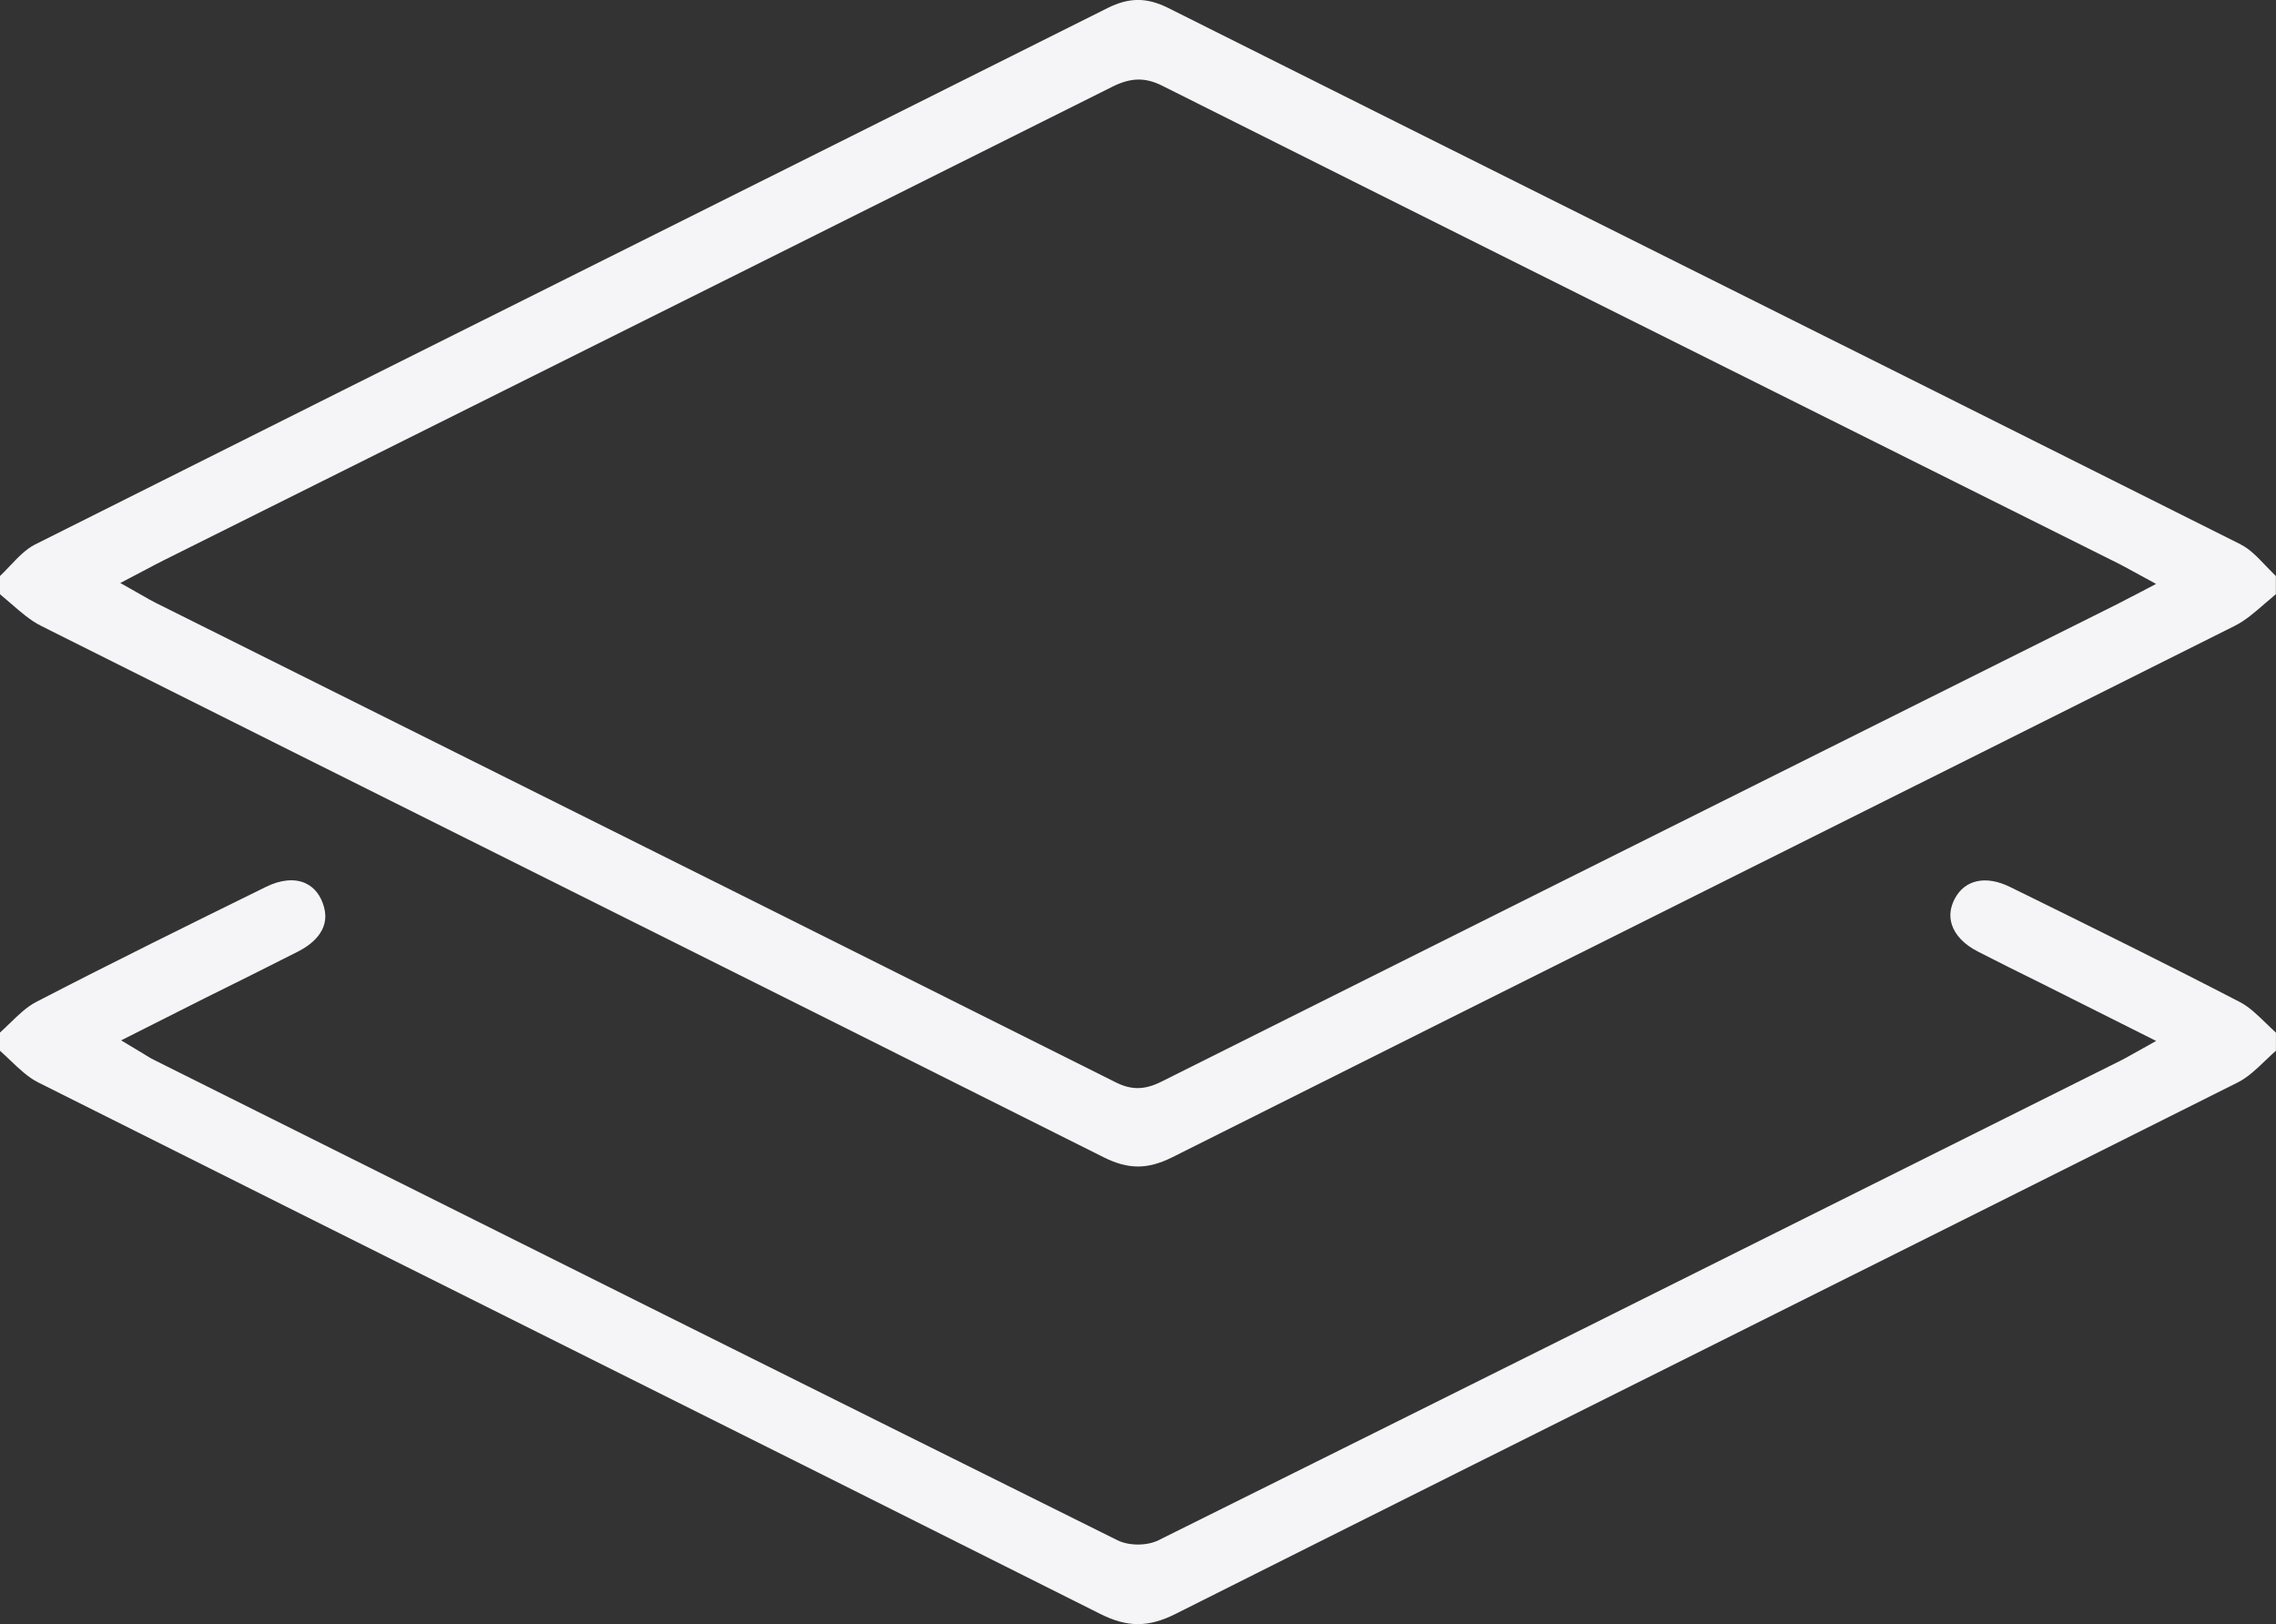
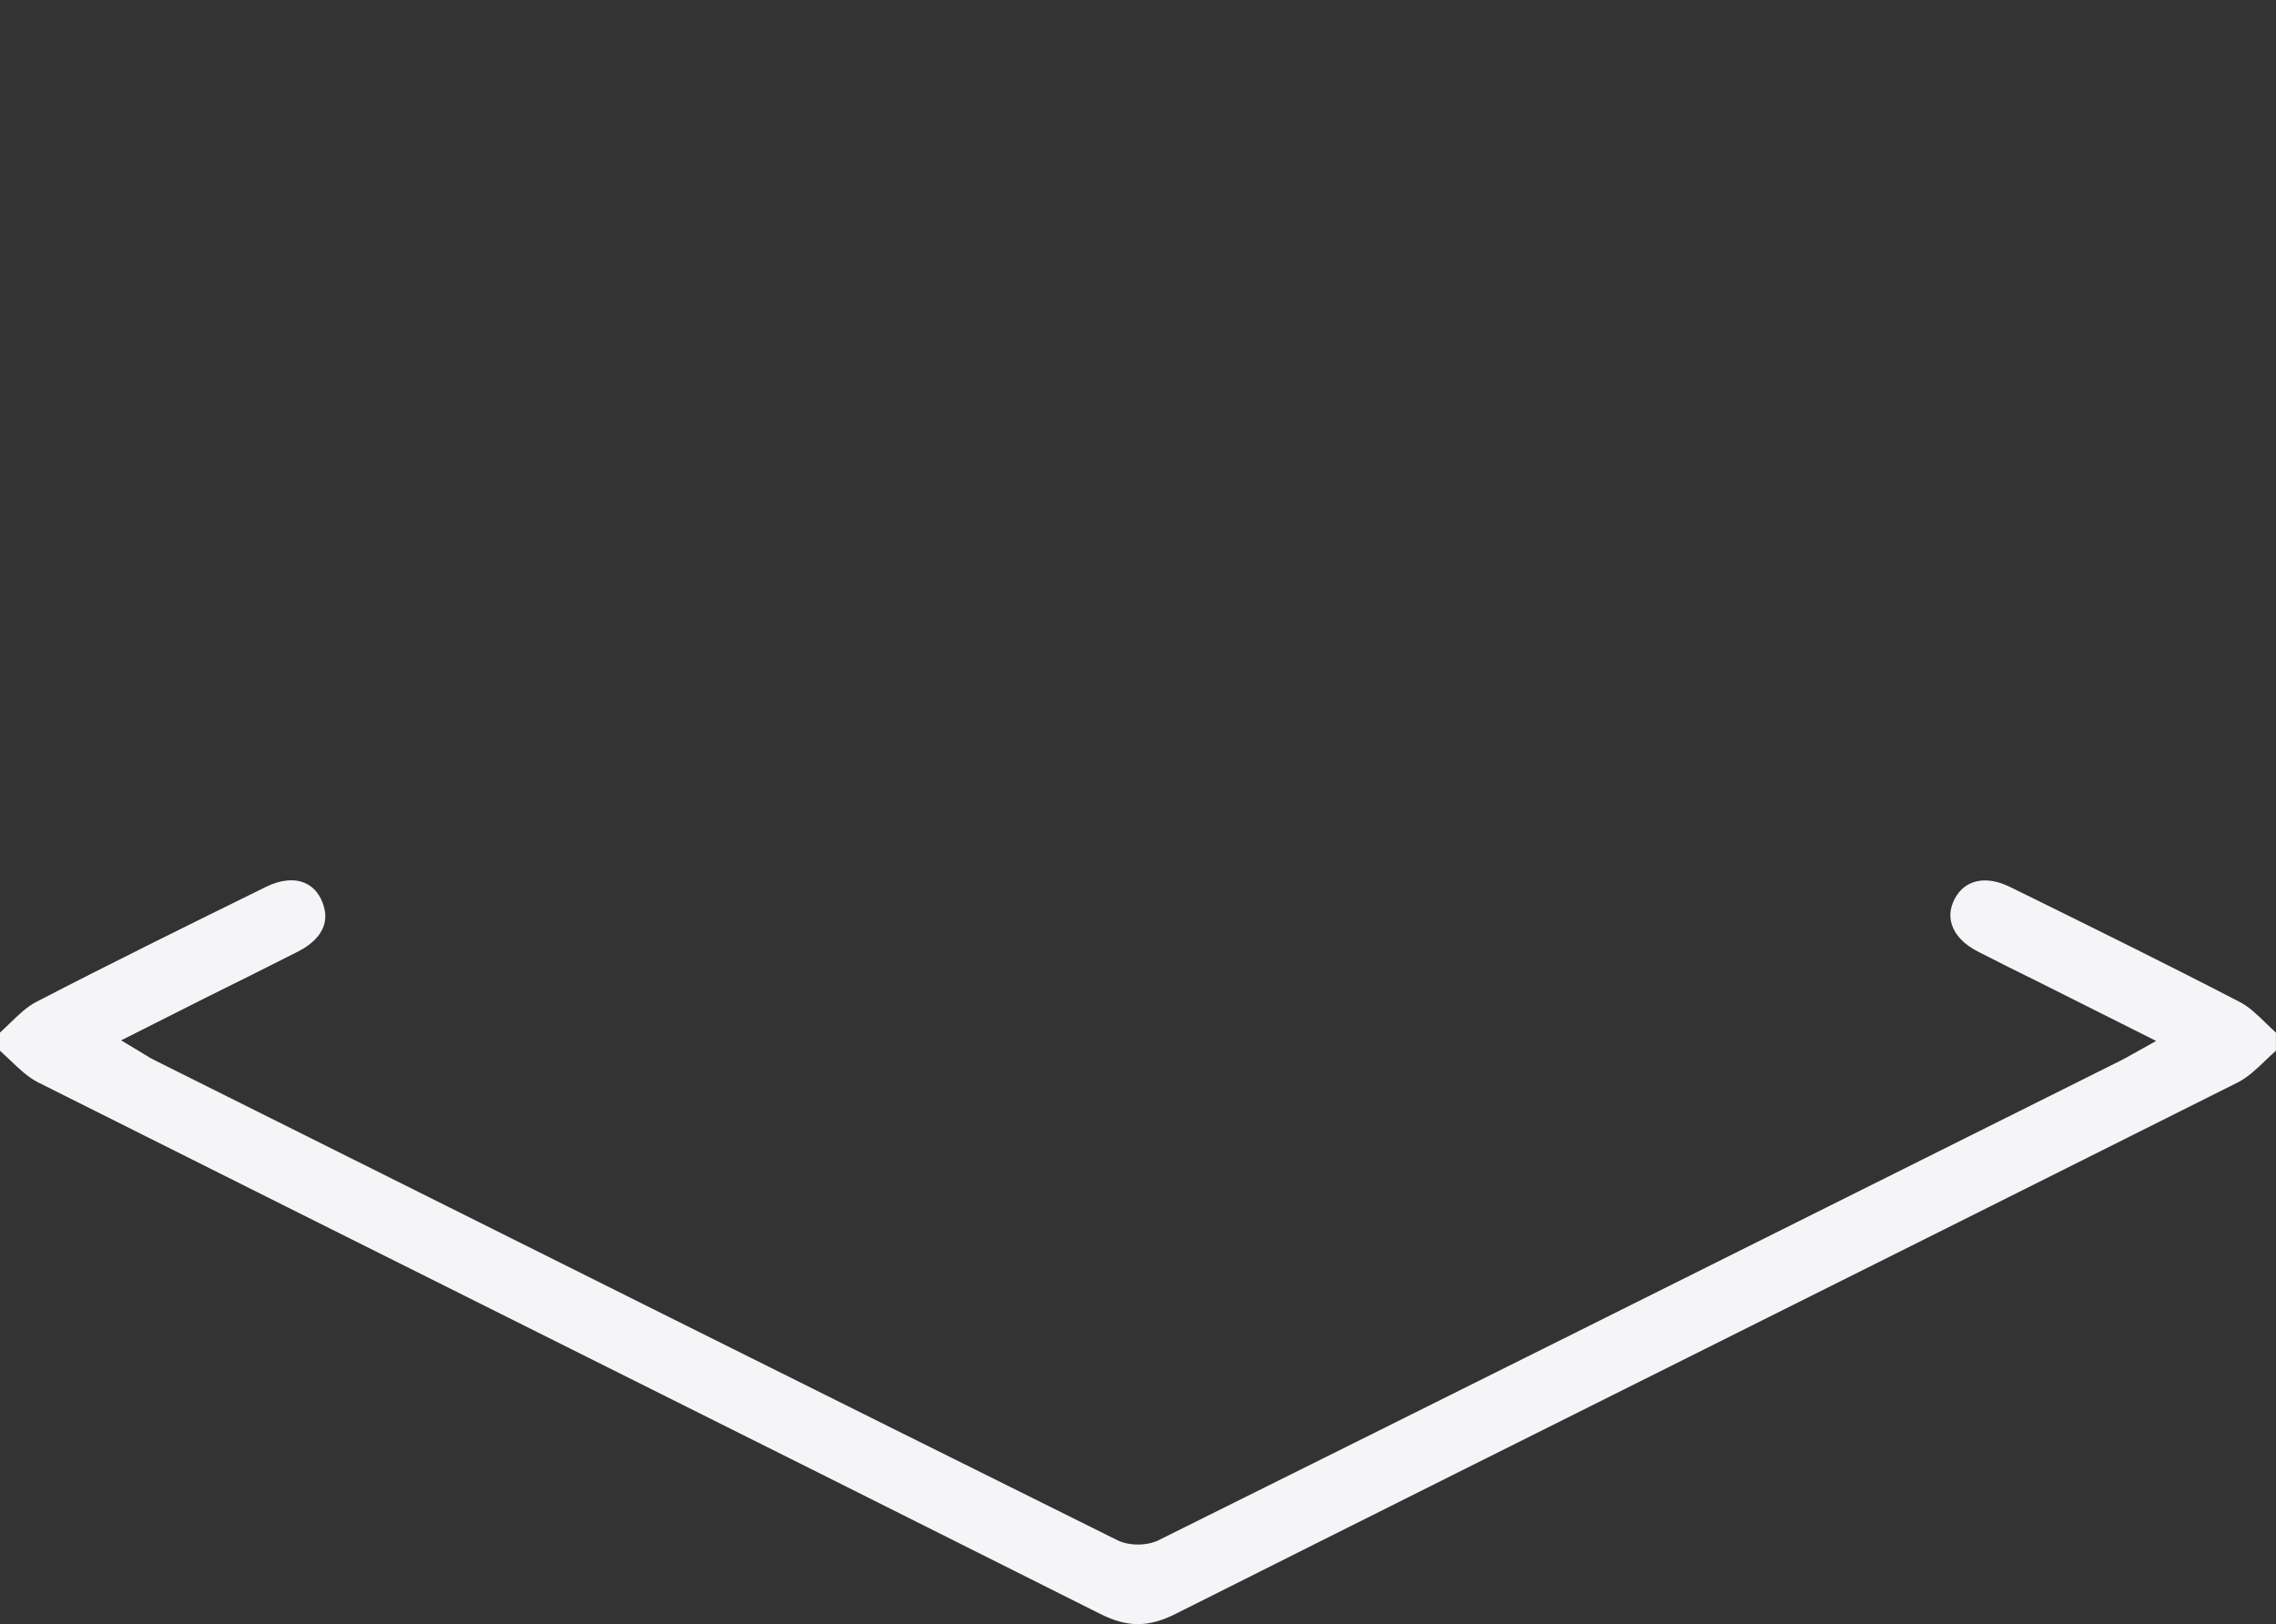
<svg xmlns="http://www.w3.org/2000/svg" id="Layer_1" data-name="Layer 1" viewBox="0 0 35 24.979">
  <rect x="0" y="0" width="35" height="24.979" fill="#333333" stroke="none" />
  <defs>
    <style> .cls-1 { fill: #f5f5f7; stroke-width: 0px; } </style>
  </defs>
-   <path class="cls-1" d="m34.46,8.374c-3.145-1.578-6.294-3.151-9.442-4.724-2.35-1.174-4.7-2.348-7.048-3.525-.334-.168-.607-.167-.941 0-2.322,1.163-4.646,2.324-6.969,3.485-3.175,1.586-6.349,3.172-9.521,4.764-.14.07-.262.198-.39.333-.049.052-.099.104-.15.153v.278c.057.047.114.096.17.145.154.134.299.26.462.342,2.589,1.298,5.18,2.592,7.771,3.886,2.856,1.427,5.712,2.853,8.566,4.285.382.192.68.192,1.063,0,2.843-1.426,5.688-2.847,8.533-4.269,2.601-1.3,5.202-2.599,7.802-3.902.163-.082.308-.208.462-.342.057-.049.113-.098.17-.145v-.278c-.05-.049-.1-.101-.149-.152-.129-.136-.25-.264-.391-.334Zm-1.676.8c-.078.041-.145.077-.213.111l-2.992,1.494c-3.906,1.95-7.812,3.901-11.717,5.855-.133.067-.252.1-.368.1-.109,0-.217-.029-.333-.087-3.843-1.925-7.689-3.844-11.535-5.763l-3.236-1.615c-.062-.031-.123-.066-.192-.106l-.348-.197.4-.21c.096-.051.183-.097.271-.141l3.139-1.566c3.816-1.904,7.633-3.808,11.447-5.716.282-.141.504-.146.765-.015,3.938,1.974,7.879,3.941,11.819,5.908l2.887,1.441c.066.033.131.069.207.111l.371.202-.372.195Z" />
  <path class="cls-1" d="m31.138,13.753l-.23-.113c-.369-.182-.695-.112-.849.184-.07.134-.085.267-.044.395.052.164.191.308.402.416.322.166.647.326.972.487l1.768.887-.367.205c-.064.036-.115.065-.167.091l-1.572.785c-4.411,2.202-8.822,4.405-13.236,6.598-.177.088-.454.088-.631,0-4.665-2.317-9.326-4.645-13.986-6.973l-.823-.411c-.059-.029-.115-.064-.181-.105l-.331-.199,1.283-.647c.48-.238.96-.476,1.437-.719.192-.097.499-.315.401-.679-.048-.18-.148-.308-.288-.372-.166-.075-.38-.055-.605.056-1.16.571-2.359,1.161-3.534,1.77-.146.075-.273.199-.408.33-.05.048-.099.096-.15.142v.278c.054.048.107.099.16.149.141.135.275.262.427.338,2.555,1.282,5.112,2.559,7.668,3.837,2.89,1.444,5.779,2.888,8.666,4.338.416.209.741.209,1.157,0,2.897-1.455,5.798-2.904,8.698-4.353,2.546-1.272,5.092-2.545,7.637-3.821.152-.076.286-.203.427-.339.053-.05.106-.101.16-.149v-.278c-.051-.046-.1-.094-.15-.142-.135-.131-.262-.255-.408-.33-1.093-.567-2.217-1.121-3.304-1.657Z" />
</svg>